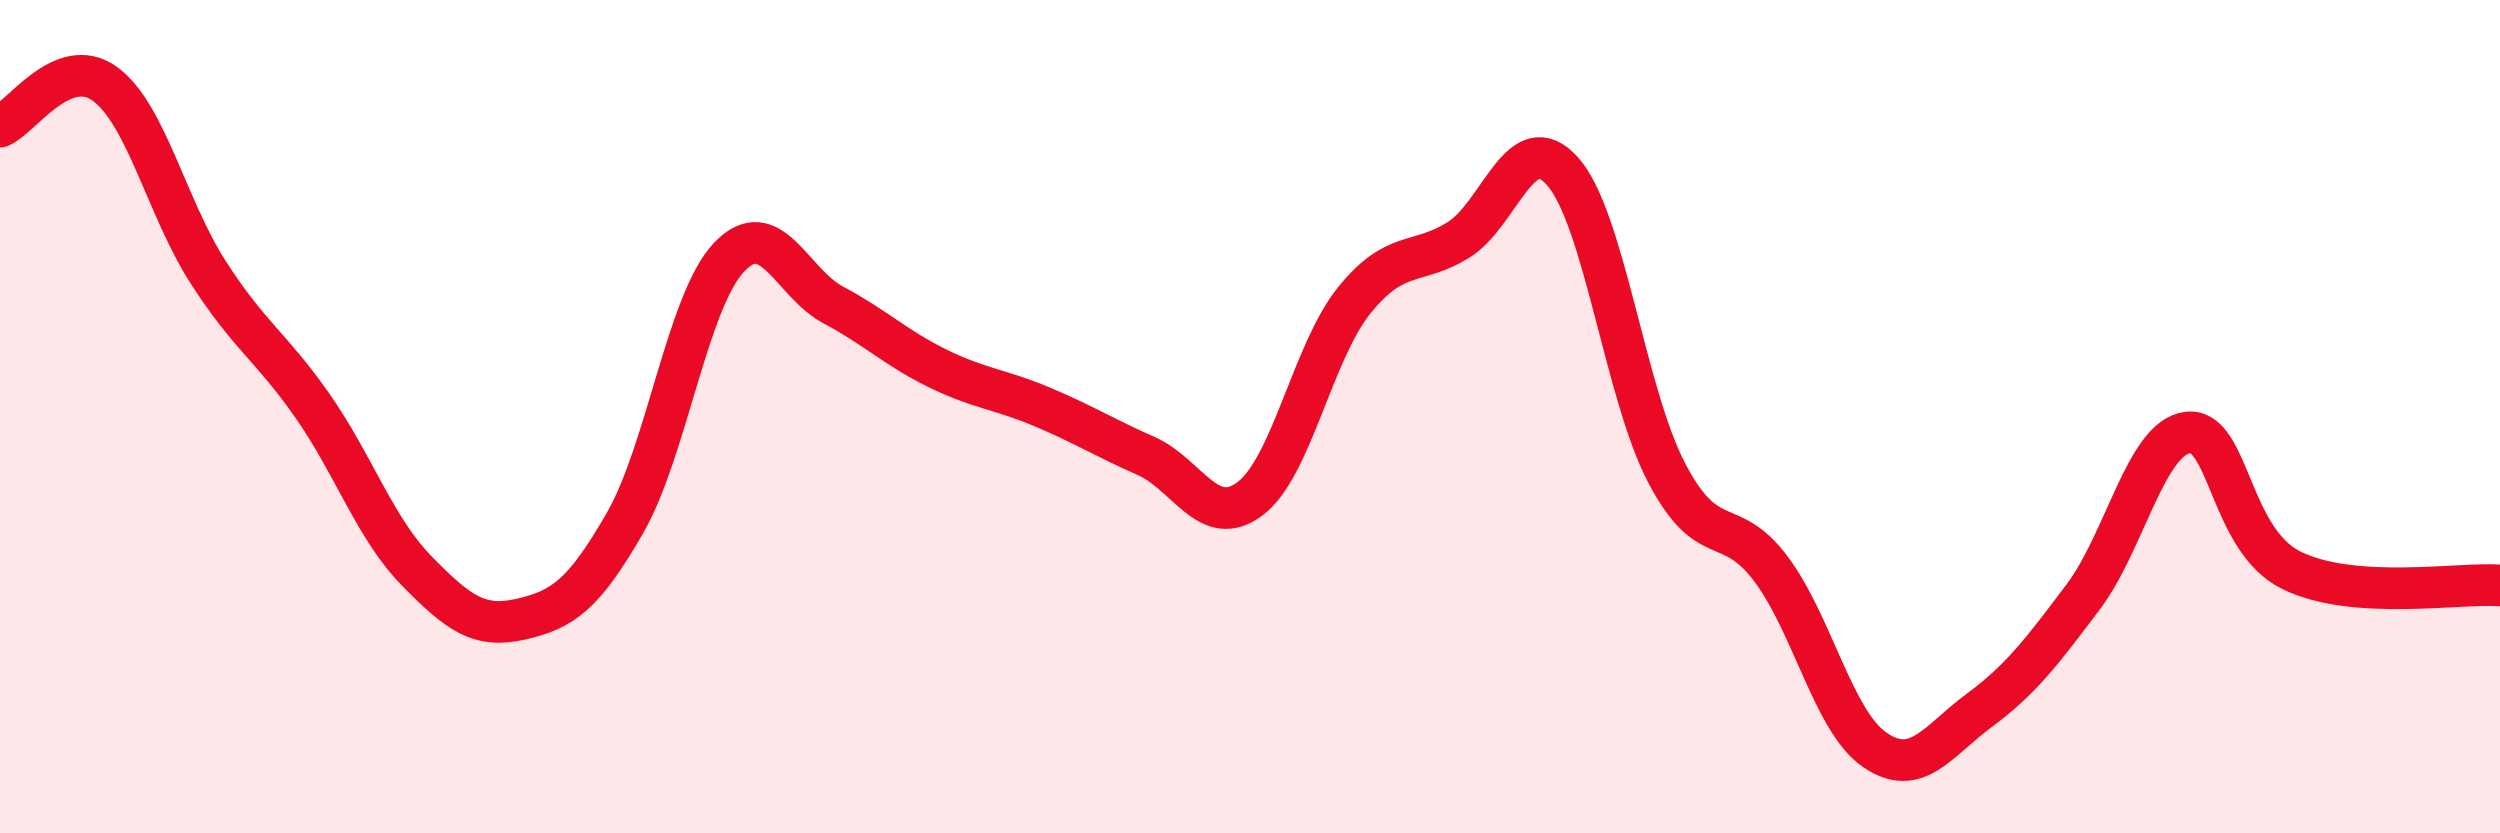
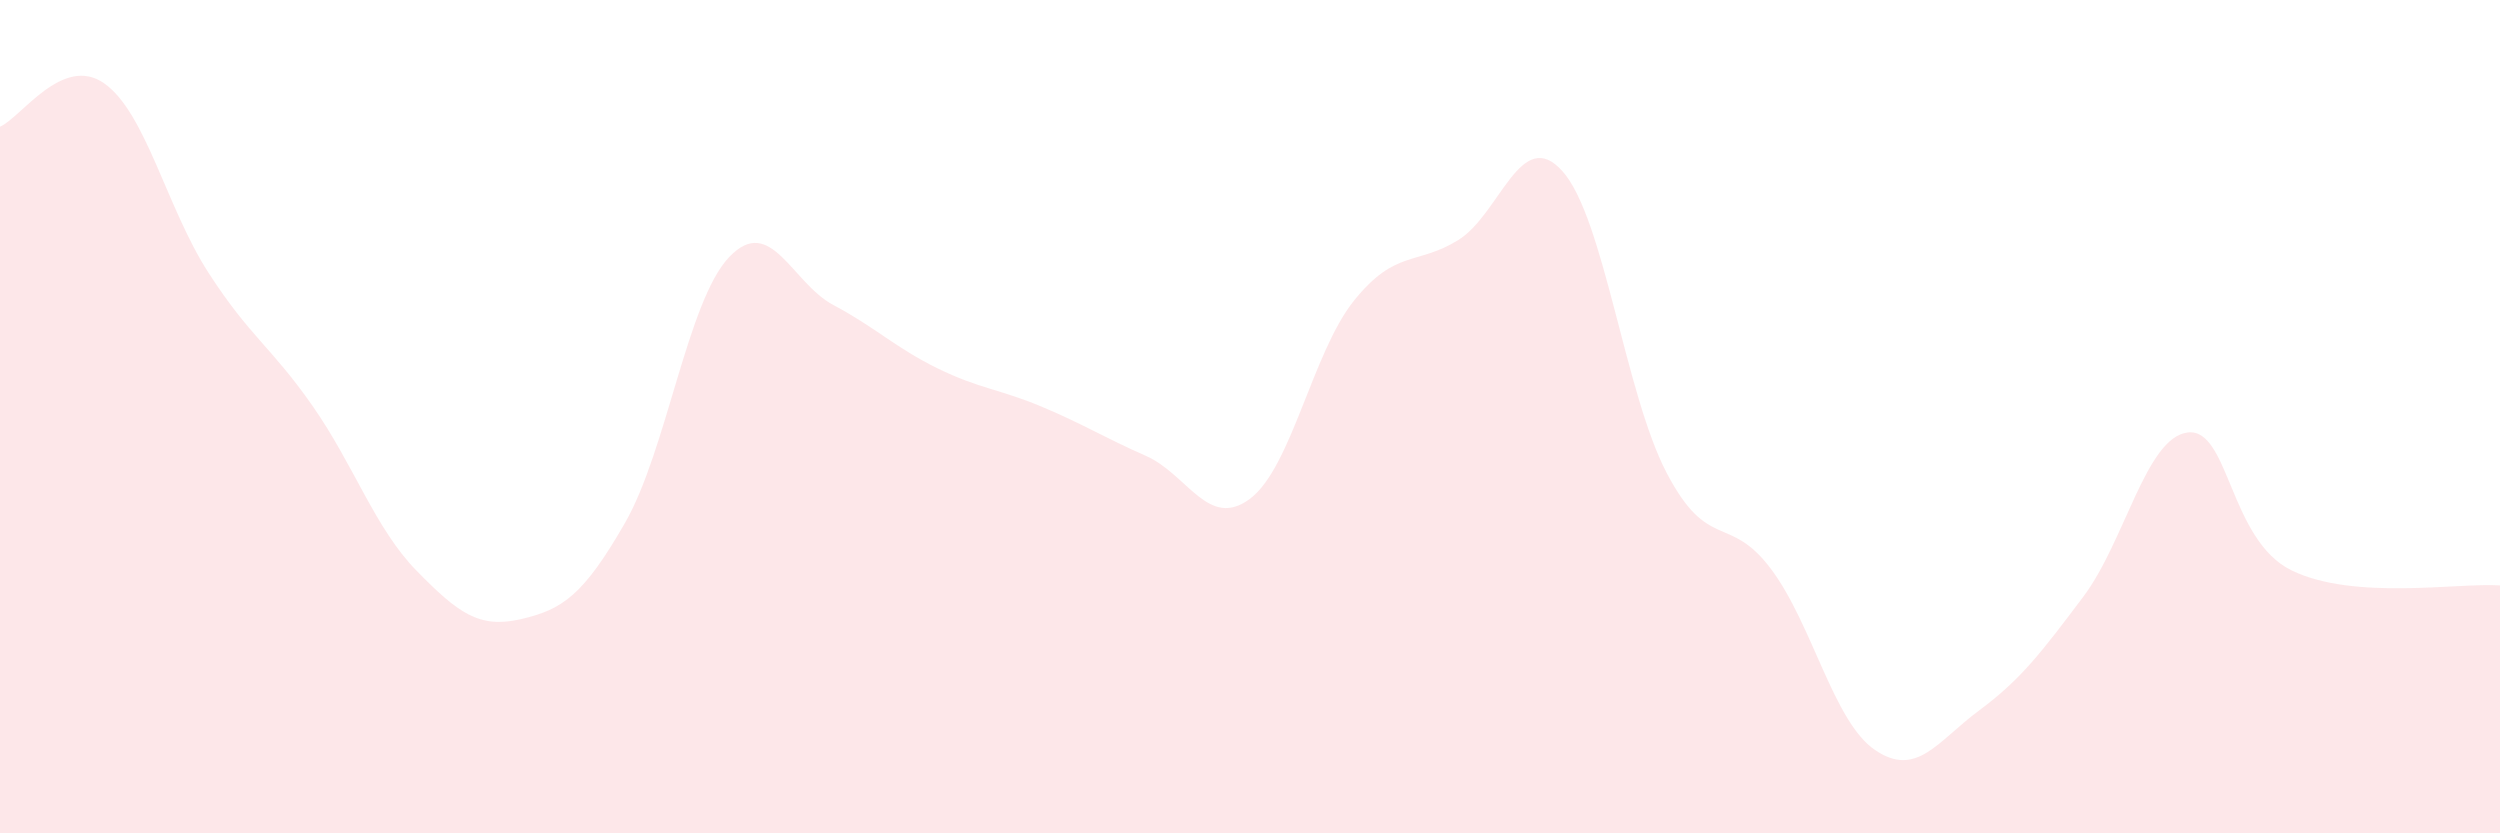
<svg xmlns="http://www.w3.org/2000/svg" width="60" height="20" viewBox="0 0 60 20">
-   <path d="M 0,3.04 C 0.5,2.83 1.5,1.3 2.5,2 C 3.5,2.7 4,4.99 5,6.54 C 6,8.09 6.5,8.31 7.5,9.74 C 8.5,11.17 9,12.68 10,13.7 C 11,14.72 11.5,15.09 12.5,14.86 C 13.5,14.63 14,14.29 15,12.55 C 16,10.81 16.5,7.22 17.5,6.17 C 18.5,5.12 19,6.79 20,7.32 C 21,7.85 21.5,8.35 22.5,8.84 C 23.5,9.33 24,9.34 25,9.76 C 26,10.18 26.5,10.5 27.5,10.94 C 28.5,11.38 29,12.72 30,11.97 C 31,11.22 31.5,8.45 32.5,7.21 C 33.5,5.97 34,6.38 35,5.76 C 36,5.14 36.5,2.99 37.5,4.11 C 38.5,5.23 39,9.44 40,11.35 C 41,13.26 41.5,12.32 42.5,13.65 C 43.5,14.98 44,17.32 45,18 C 46,18.68 46.5,17.79 47.5,17.05 C 48.5,16.31 49,15.65 50,14.32 C 51,12.99 51.5,10.51 52.5,10.38 C 53.5,10.25 53.5,12.96 55,13.69 C 56.5,14.42 59,13.98 60,14.05L60 20L0 20Z" fill="#EB0A25" opacity="0.1" stroke-linecap="round" stroke-linejoin="round" />
-   <path d="M 0,3.04 C 0.5,2.83 1.5,1.3 2.5,2 C 3.5,2.7 4,4.99 5,6.54 C 6,8.09 6.5,8.31 7.5,9.74 C 8.5,11.17 9,12.68 10,13.7 C 11,14.72 11.5,15.09 12.5,14.86 C 13.5,14.63 14,14.29 15,12.55 C 16,10.81 16.5,7.22 17.5,6.17 C 18.5,5.12 19,6.79 20,7.32 C 21,7.85 21.5,8.35 22.5,8.84 C 23.5,9.33 24,9.34 25,9.76 C 26,10.18 26.5,10.5 27.5,10.94 C 28.5,11.38 29,12.72 30,11.97 C 31,11.22 31.5,8.45 32.5,7.21 C 33.5,5.97 34,6.38 35,5.76 C 36,5.14 36.5,2.99 37.5,4.11 C 38.5,5.23 39,9.44 40,11.35 C 41,13.26 41.5,12.32 42.5,13.65 C 43.5,14.98 44,17.32 45,18 C 46,18.68 46.5,17.79 47.5,17.05 C 48.5,16.31 49,15.65 50,14.32 C 51,12.99 51.5,10.51 52.5,10.38 C 53.5,10.25 53.5,12.96 55,13.69 C 56.5,14.42 59,13.98 60,14.05" stroke="#EB0A25" stroke-width="1" fill="none" stroke-linecap="round" stroke-linejoin="round" />
+   <path d="M 0,3.04 C 0.5,2.83 1.5,1.3 2.5,2 C 3.5,2.7 4,4.99 5,6.54 C 6,8.09 6.5,8.31 7.5,9.74 C 8.5,11.17 9,12.68 10,13.7 C 11,14.72 11.5,15.09 12.5,14.86 C 13.5,14.63 14,14.29 15,12.55 C 16,10.81 16.5,7.22 17.5,6.17 C 18.5,5.12 19,6.79 20,7.32 C 21,7.85 21.5,8.35 22.5,8.84 C 23.5,9.33 24,9.34 25,9.76 C 26,10.18 26.5,10.5 27.5,10.94 C 28.5,11.38 29,12.72 30,11.97 C 31,11.22 31.5,8.45 32.5,7.21 C 33.5,5.97 34,6.38 35,5.76 C 36,5.14 36.5,2.99 37.5,4.11 C 38.5,5.23 39,9.44 40,11.35 C 41,13.26 41.5,12.32 42.5,13.65 C 43.5,14.98 44,17.32 45,18 C 46,18.68 46.5,17.79 47.5,17.05 C 48.5,16.31 49,15.65 50,14.32 C 51,12.99 51.5,10.51 52.5,10.38 C 53.5,10.25 53.5,12.96 55,13.69 C 56.5,14.42 59,13.98 60,14.05L60 20L0 20" fill="#EB0A25" opacity="0.1" stroke-linecap="round" stroke-linejoin="round" />
</svg>